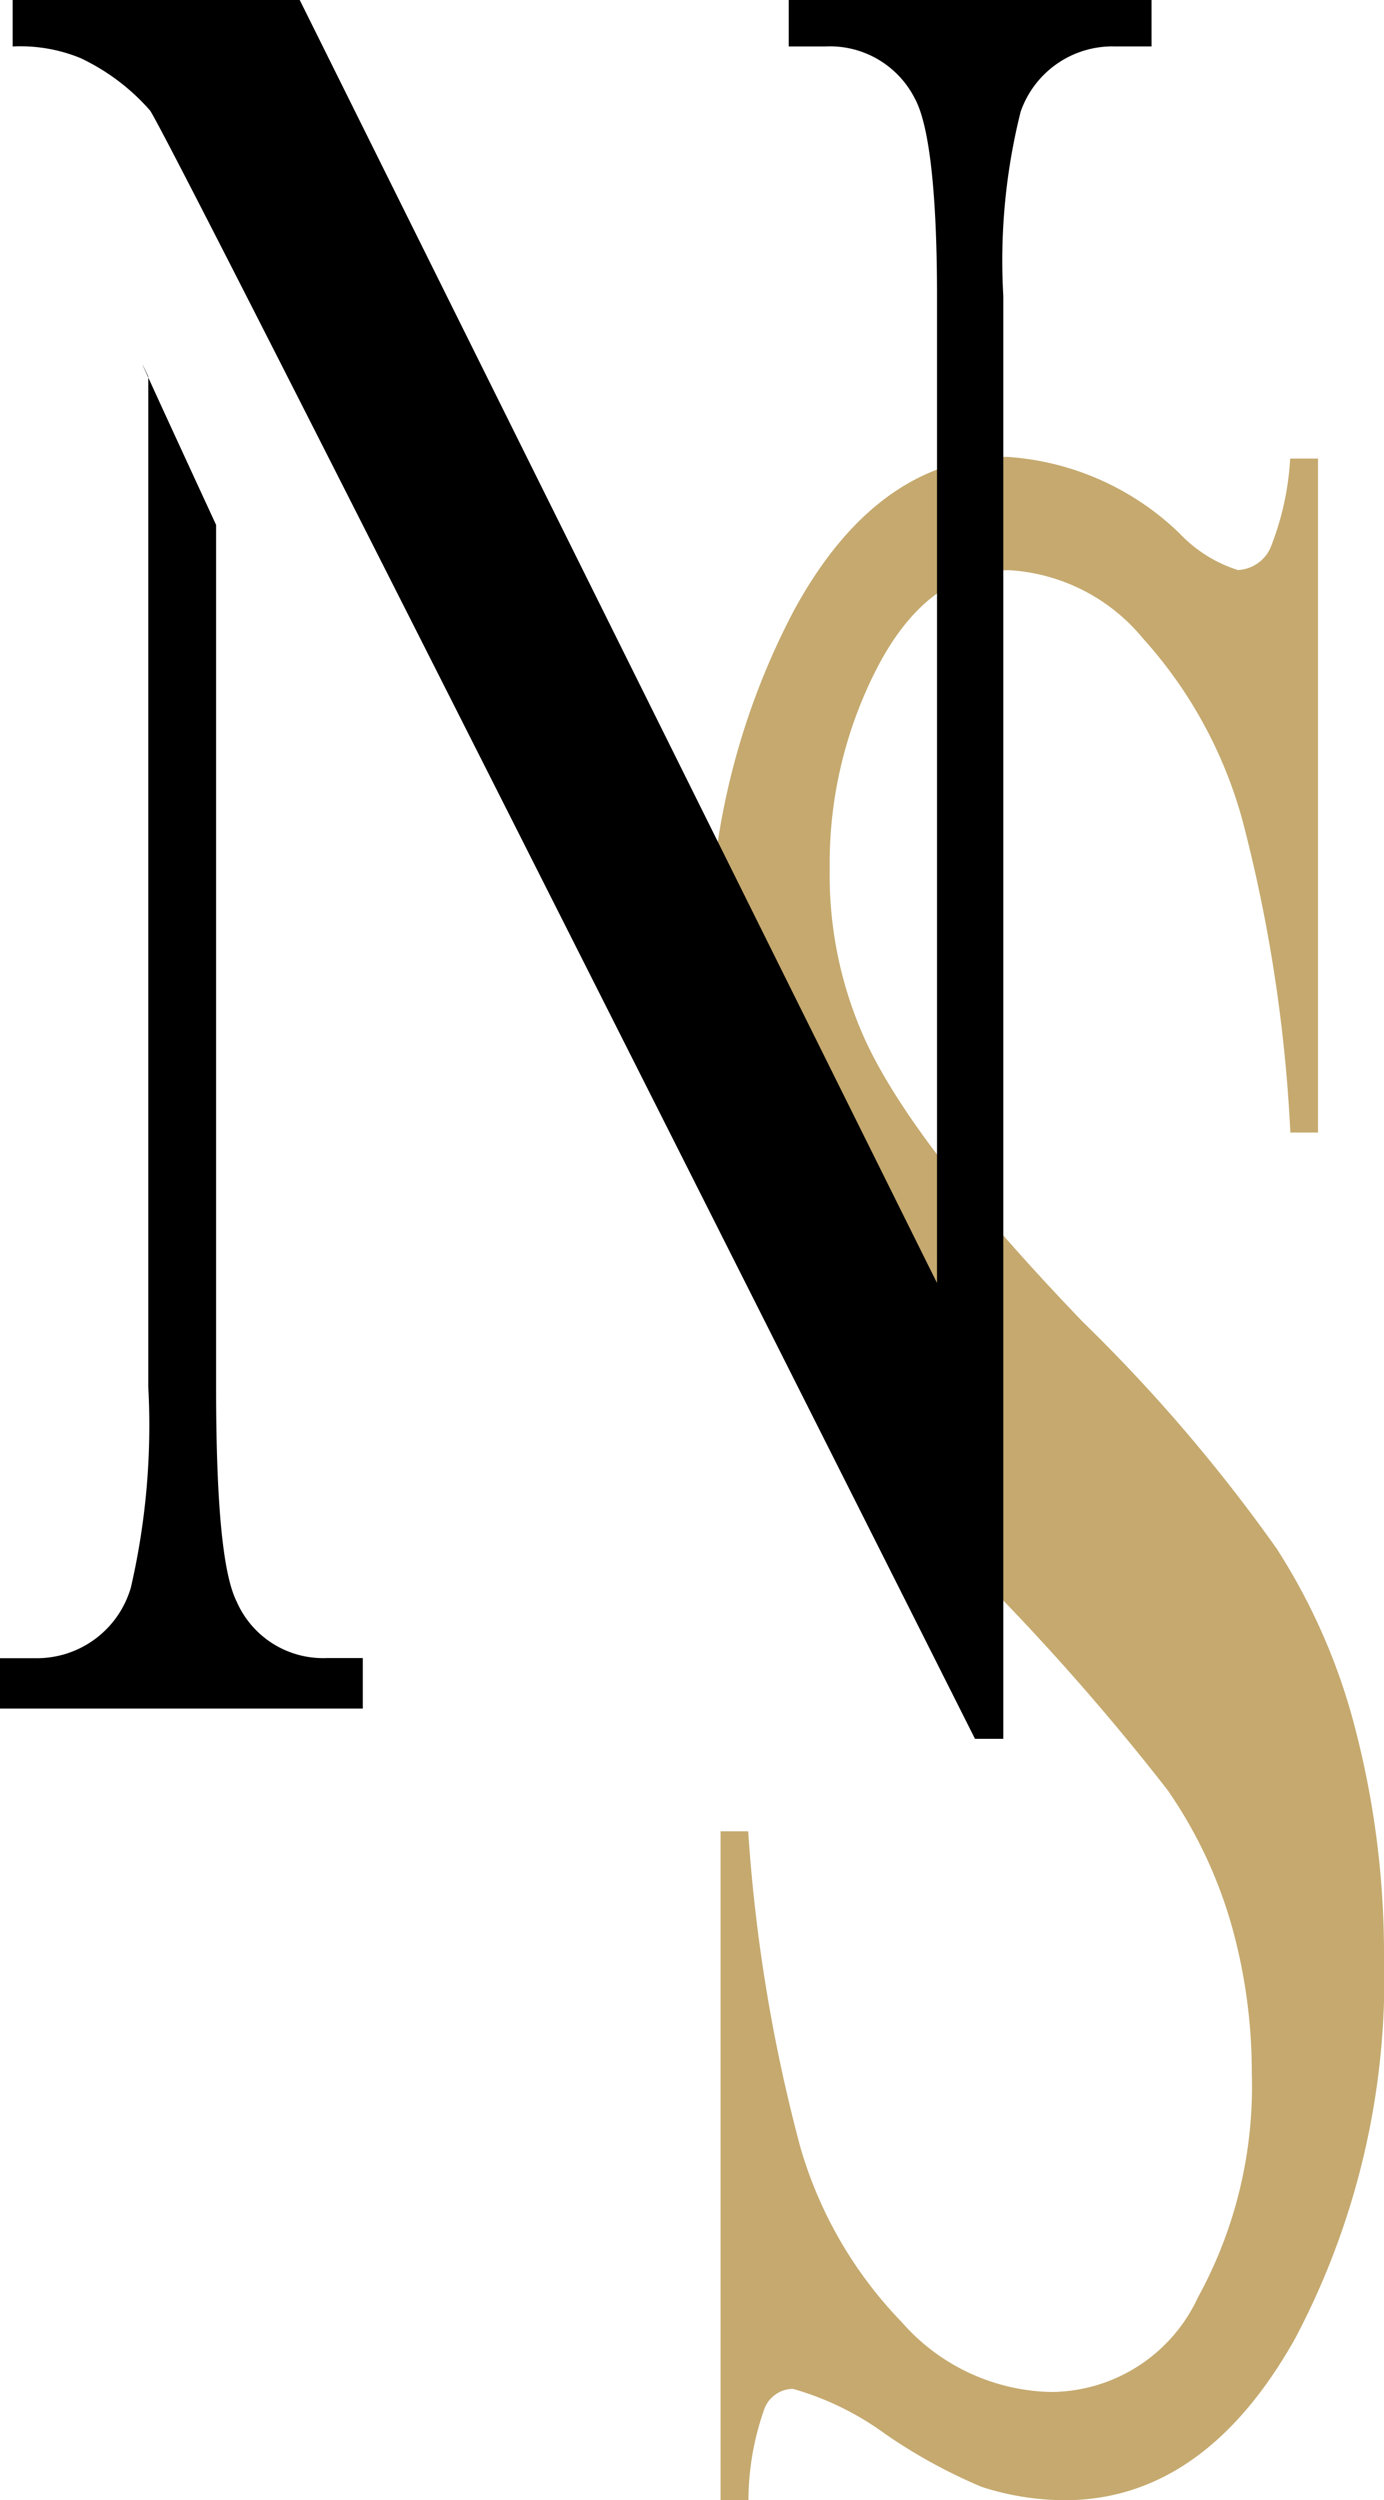
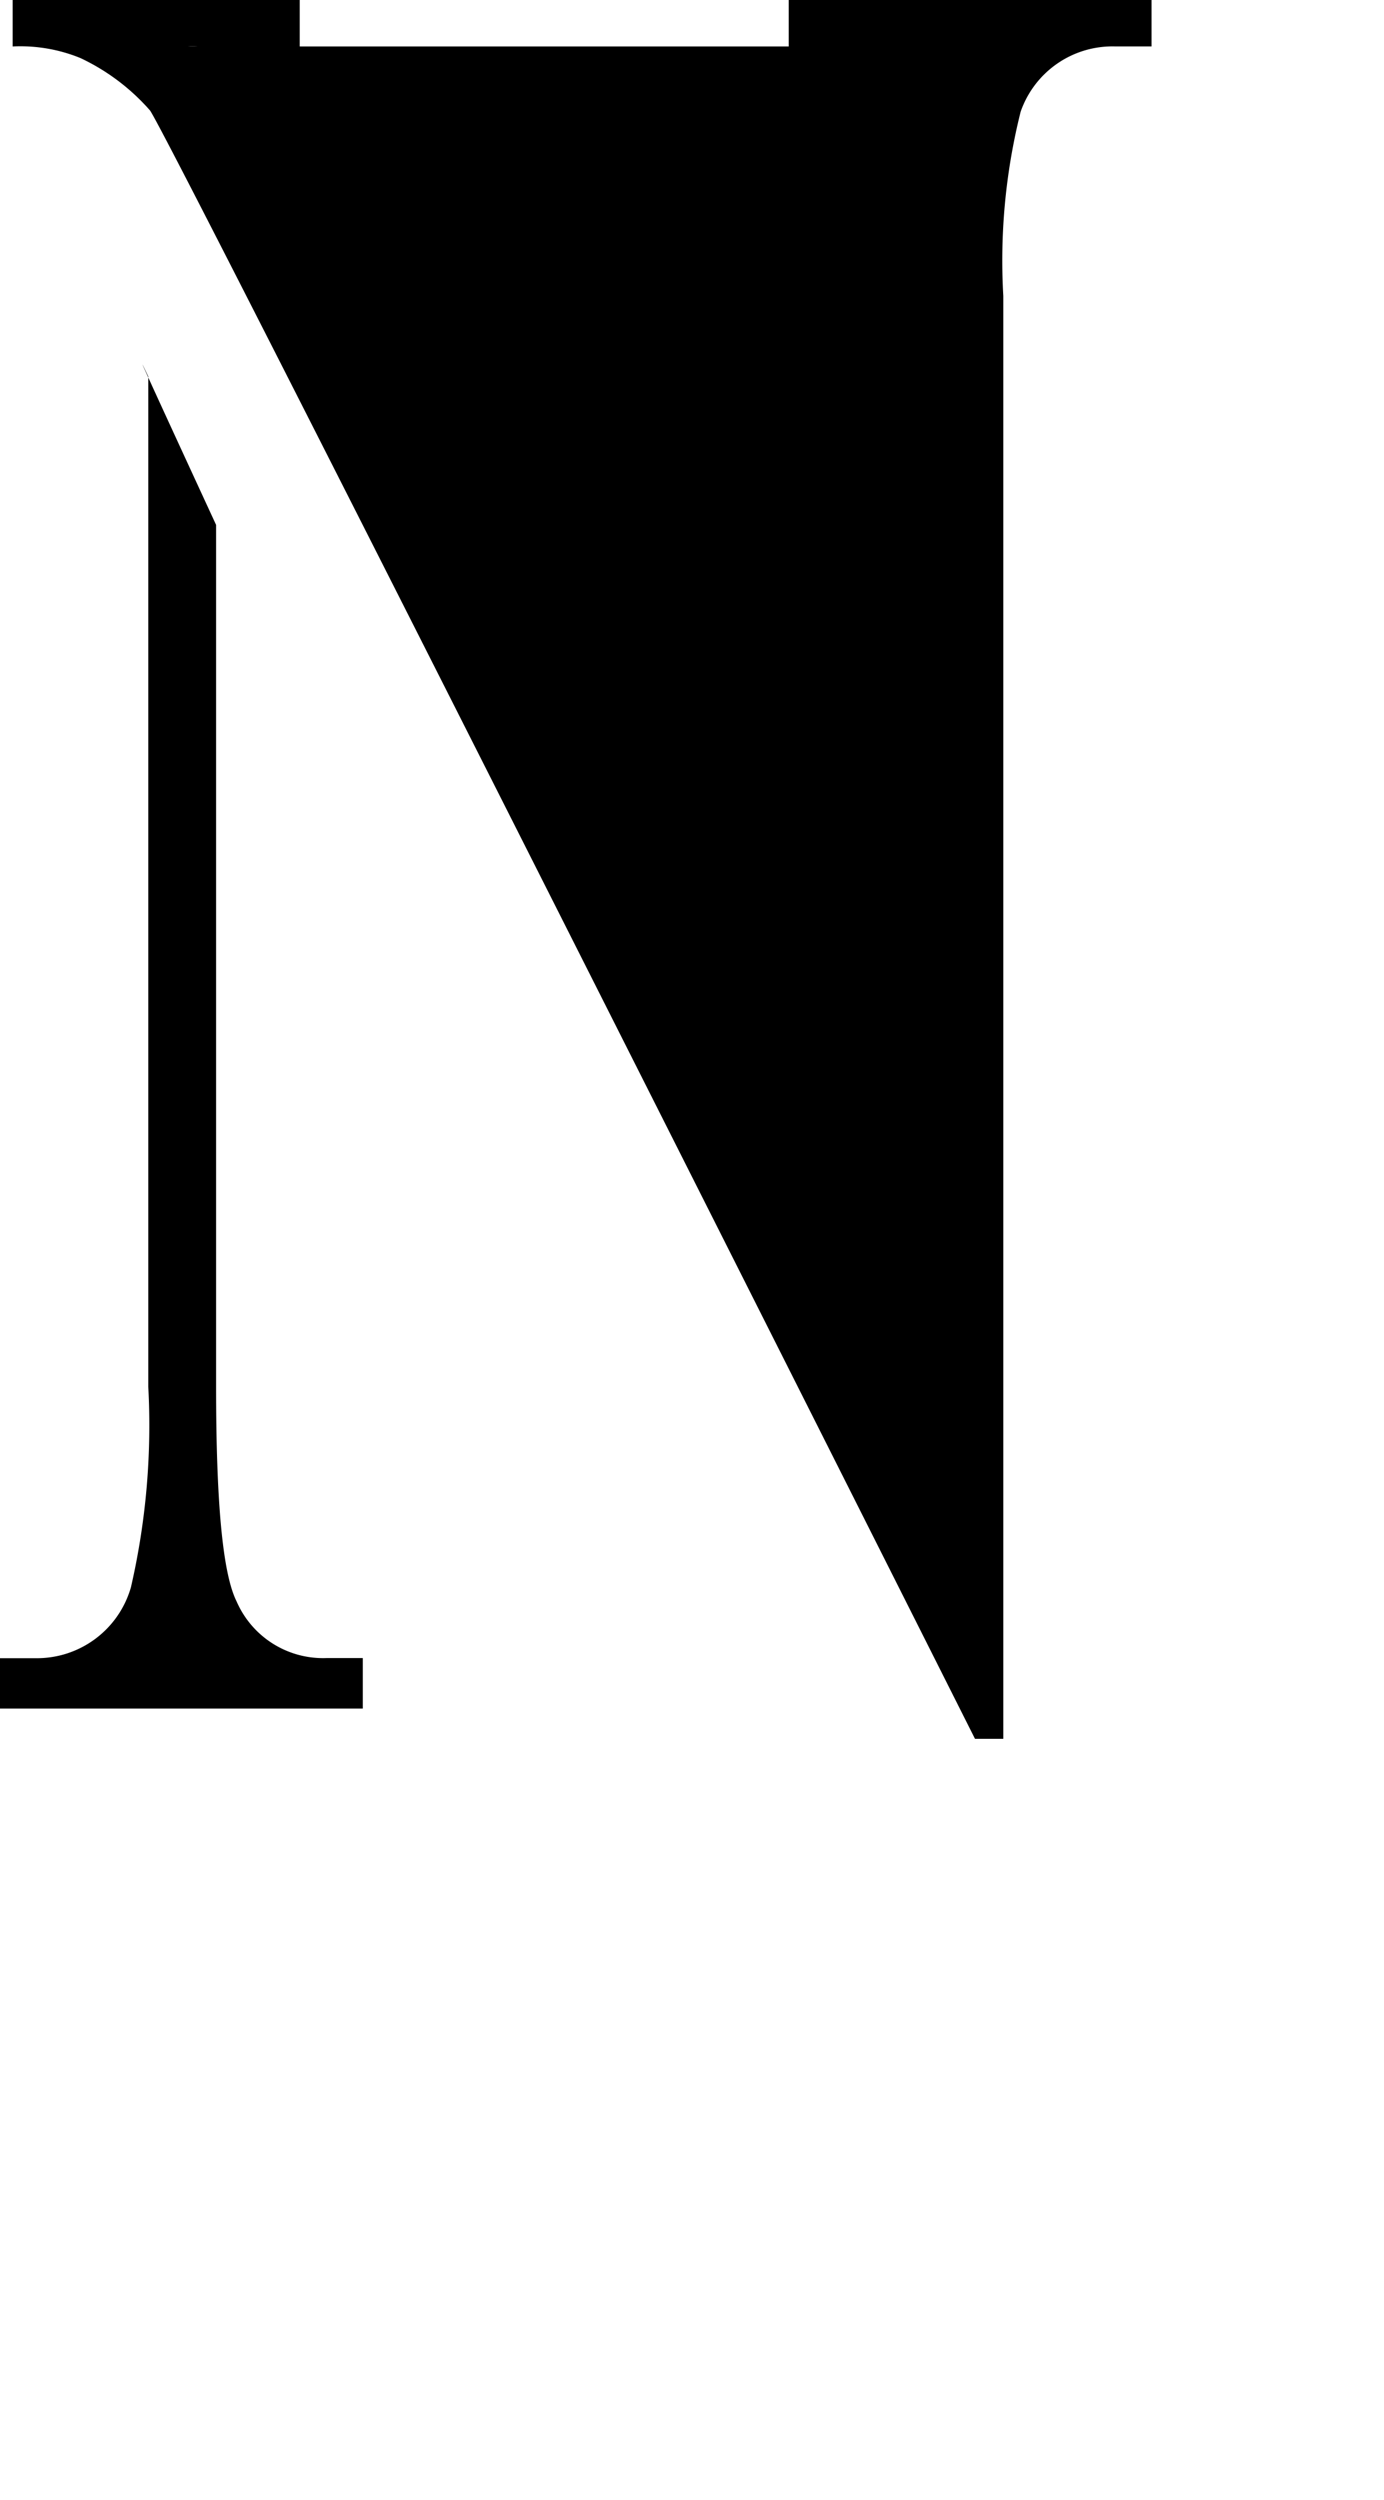
<svg xmlns="http://www.w3.org/2000/svg" width="39.106" height="70.598" viewBox="0 0 39.106 70.598">
  <g id="NicholeSevern-Logov2" transform="translate(206.6 141.887)">
-     <path id="S" d="M372.481,13.3V32.421H371.7a42.95,42.95,0,0,0-1.345-8.785,12.643,12.643,0,0,0-2.82-5.168,5.3,5.3,0,0,0-3.775-1.926c-1.475,0-2.69.846-3.644,2.584A12.04,12.04,0,0,0,358.684,25a11.243,11.243,0,0,0,.911,4.6q1.3,3.03,6.247,8.175a46.149,46.149,0,0,1,5.467,6.389,17.331,17.331,0,0,1,2.256,5.215,25.217,25.217,0,0,1,.781,6.3,21.738,21.738,0,0,1-2.516,10.805c-1.692,3.007-3.861,4.557-6.508,4.557a7.683,7.683,0,0,1-2.343-.376,15.016,15.016,0,0,1-2.733-1.5,8.211,8.211,0,0,0-2.6-1.268.871.871,0,0,0-.824.611,7.752,7.752,0,0,0-.434,2.537H355.6V52.153h.781a46.1,46.1,0,0,0,1.475,8.926,11.819,11.819,0,0,0,2.863,4.933,5.763,5.763,0,0,0,4.208,1.973,4.6,4.6,0,0,0,4.165-2.678,12.355,12.355,0,0,0,1.518-6.342,15.317,15.317,0,0,0-.564-4.134,12.9,12.9,0,0,0-1.822-3.852,67.876,67.876,0,0,0-4.512-5.215,53.838,53.838,0,0,1-5.25-6.342,18.561,18.561,0,0,1-2.343-5.215,23.593,23.593,0,0,1-.824-6.3,20.674,20.674,0,0,1,2.386-10.242c1.562-2.866,3.6-4.322,6.031-4.322a7.732,7.732,0,0,1,4.859,2.161,3.871,3.871,0,0,0,1.649,1.034,1.068,1.068,0,0,0,.911-.611,8,8,0,0,0,.564-2.537h.781Z" transform="translate(-541.84 -142.328)" fill="#c5a96e" />
    <g id="N" transform="translate(-206.6 -141.887)">
-       <path id="Path_16" data-name="Path 16" d="M18.334,15.2h7.978L44.319,51.429V23.561c0-2.951-.223-4.836-.624-5.574a2.69,2.69,0,0,0-2.541-1.475H40.129V15.2H50.381v1.311H49.356a2.747,2.747,0,0,0-2.674,1.844,17.29,17.29,0,0,0-.49,5.2V64.3h-.8S22.523,18.847,22.078,18.315a6.031,6.031,0,0,0-1.961-1.475,4.491,4.491,0,0,0-1.917-.328V15.2Z" transform="translate(-17.843 -15.2)" />
+       <path id="Path_16" data-name="Path 16" d="M18.334,15.2h7.978V23.561c0-2.951-.223-4.836-.624-5.574a2.69,2.69,0,0,0-2.541-1.475H40.129V15.2H50.381v1.311H49.356a2.747,2.747,0,0,0-2.674,1.844,17.29,17.29,0,0,0-.49,5.2V64.3h-.8S22.523,18.847,22.078,18.315a6.031,6.031,0,0,0-1.961-1.475,4.491,4.491,0,0,0-1.917-.328V15.2Z" transform="translate(-17.843 -15.2)" />
      <path id="Path_19" data-name="Path 19" d="M23.506,52.477V76.813c0,3.209.178,5.26.579,6.062a2.664,2.664,0,0,0,2.541,1.6h1.025v1.426H17.4V84.479h1.025A2.763,2.763,0,0,0,21.1,82.474a20.378,20.378,0,0,0,.49-5.661V48.287C20.743,46.5,23.506,52.477,23.506,52.477Z" transform="translate(-17.4 -37.655)" />
    </g>
  </g>
</svg>